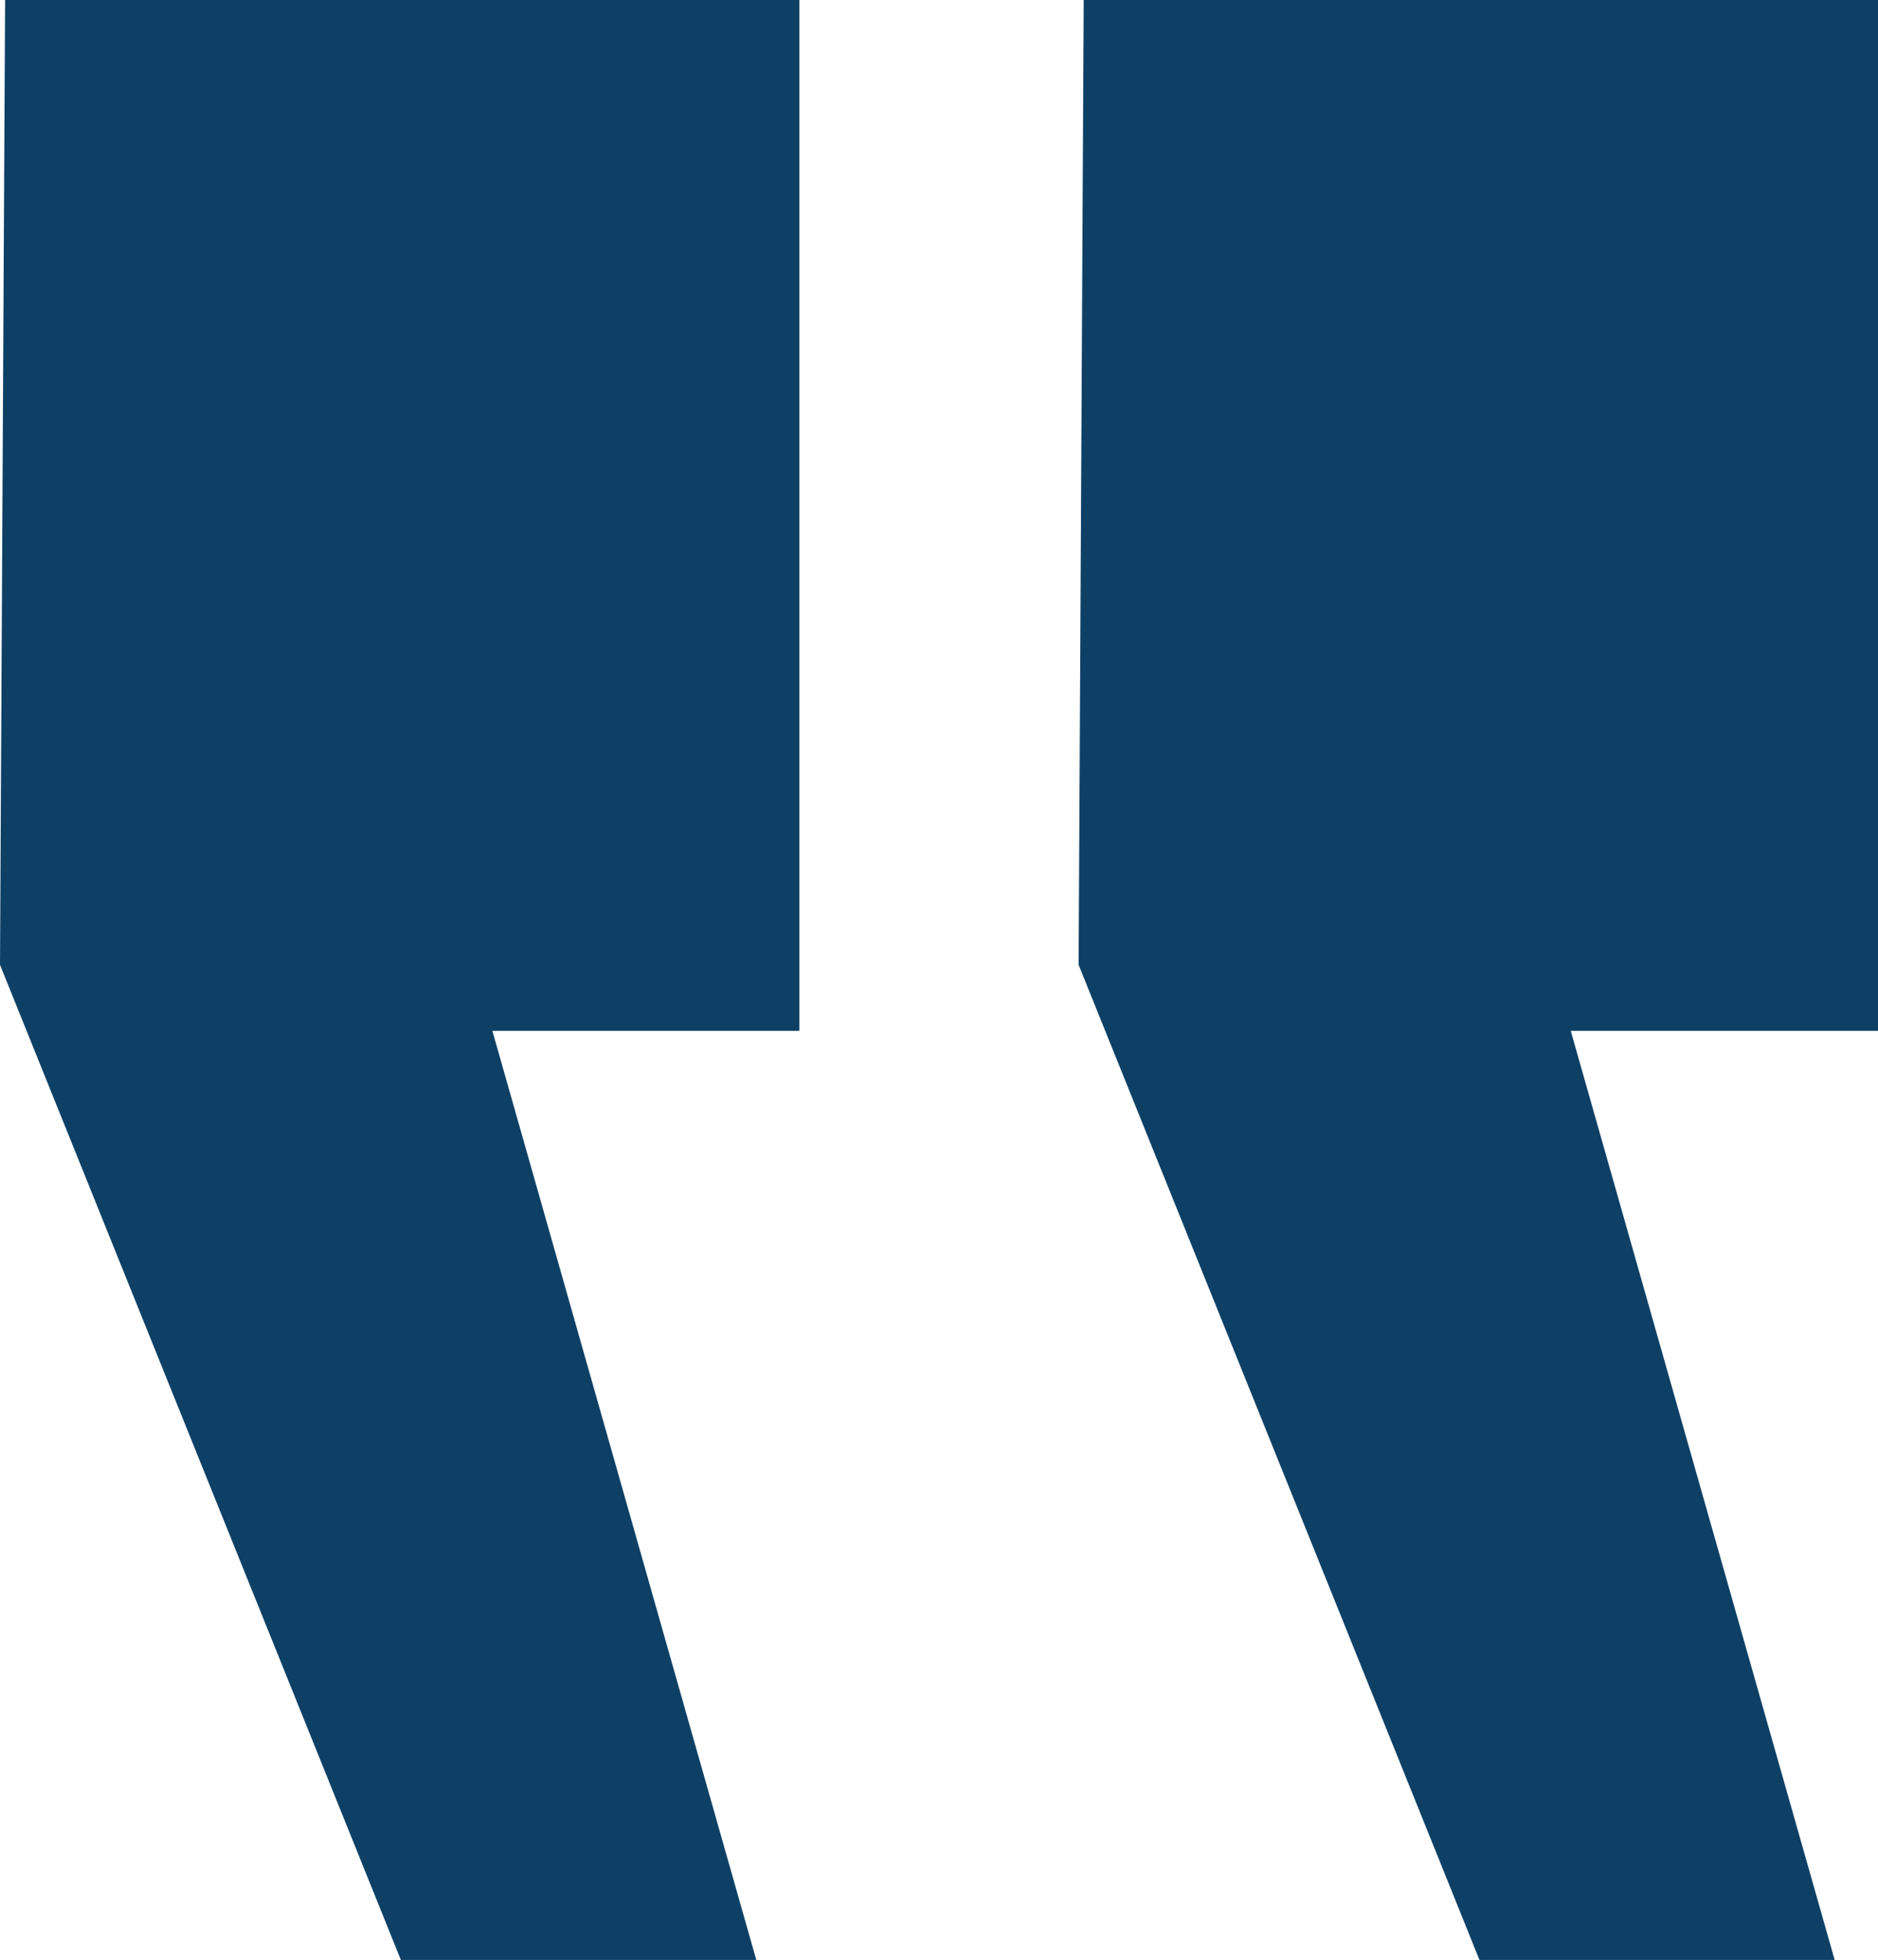
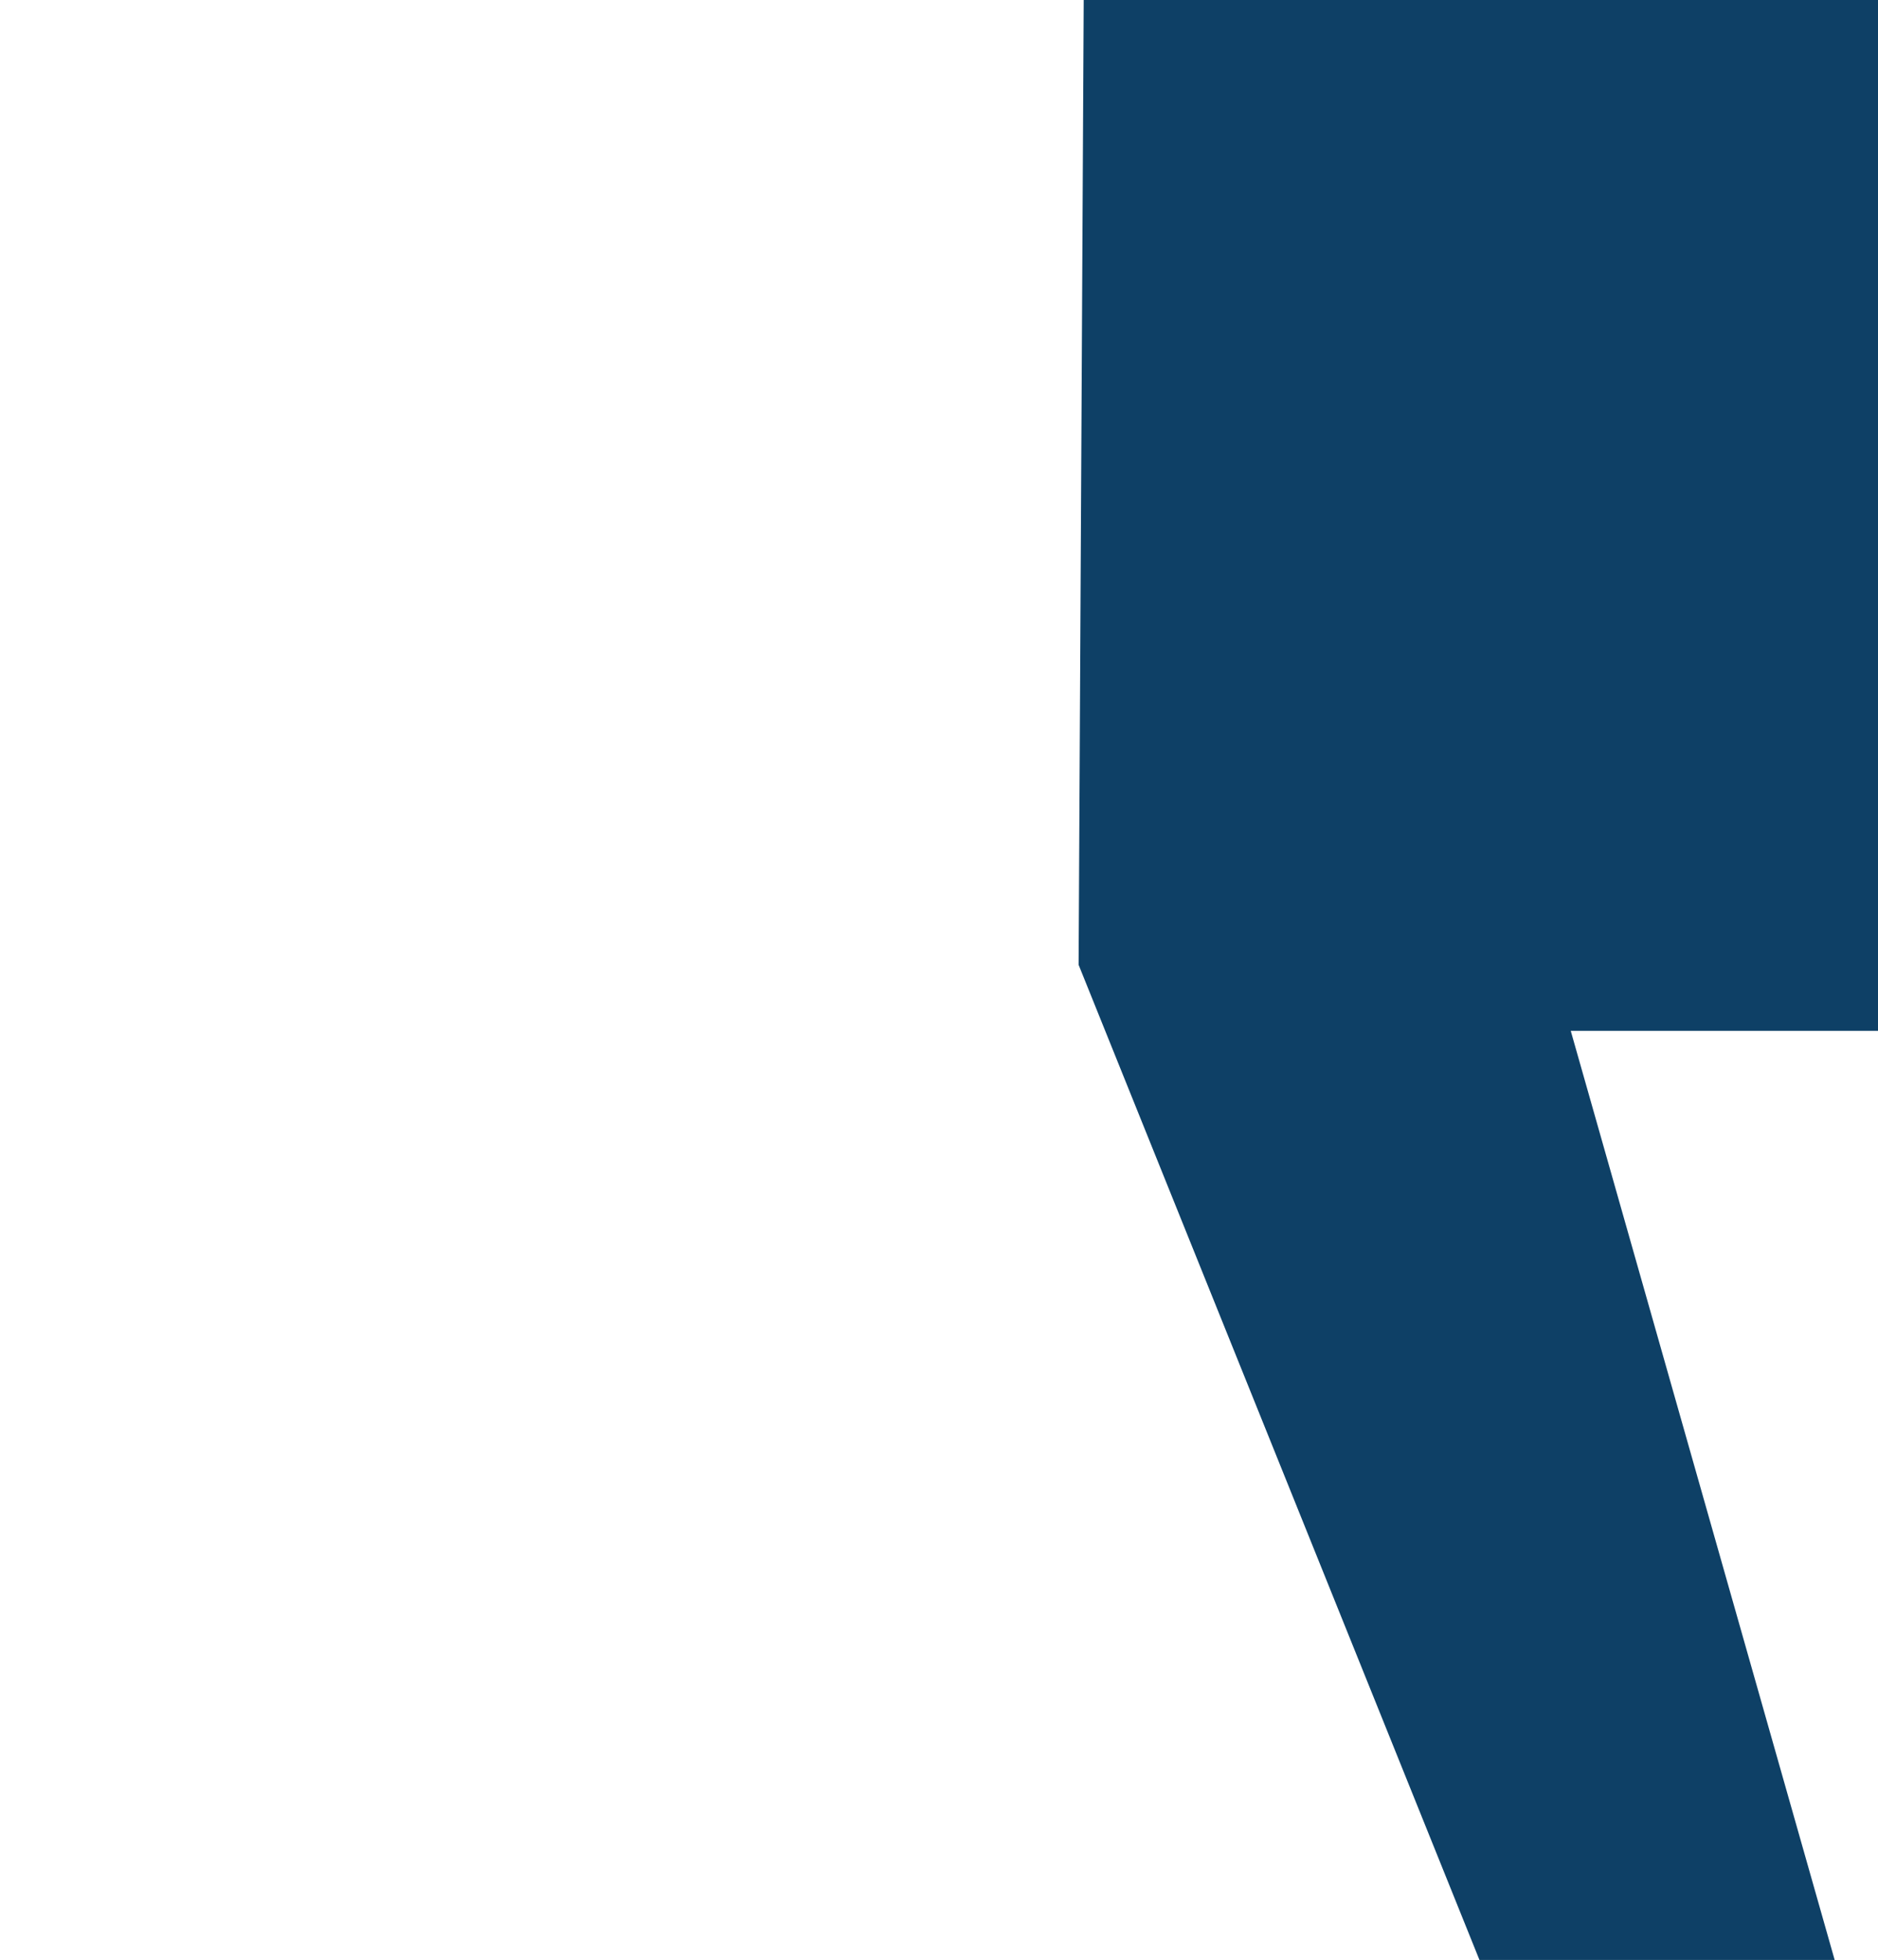
<svg xmlns="http://www.w3.org/2000/svg" id="Layer_2" data-name="Layer 2" viewBox="0 0 81.05 84.55">
  <defs>
    <style>
      .cls-1 {
        fill: #0e4066;
      }
    </style>
  </defs>
  <g id="Customer_Testimonials" data-name="Customer Testimonials">
    <g>
-       <polygon class="cls-1" points=".22 0 34.5 0 34.5 44.47 21.25 44.47 32.64 84.55 17.3 84.55 0 41.62 .22 0" />
      <polygon class="cls-1" points="46.77 0 81.05 0 81.05 44.47 67.79 44.47 79.18 84.55 63.85 84.55 46.55 41.62 46.77 0" />
    </g>
  </g>
</svg>